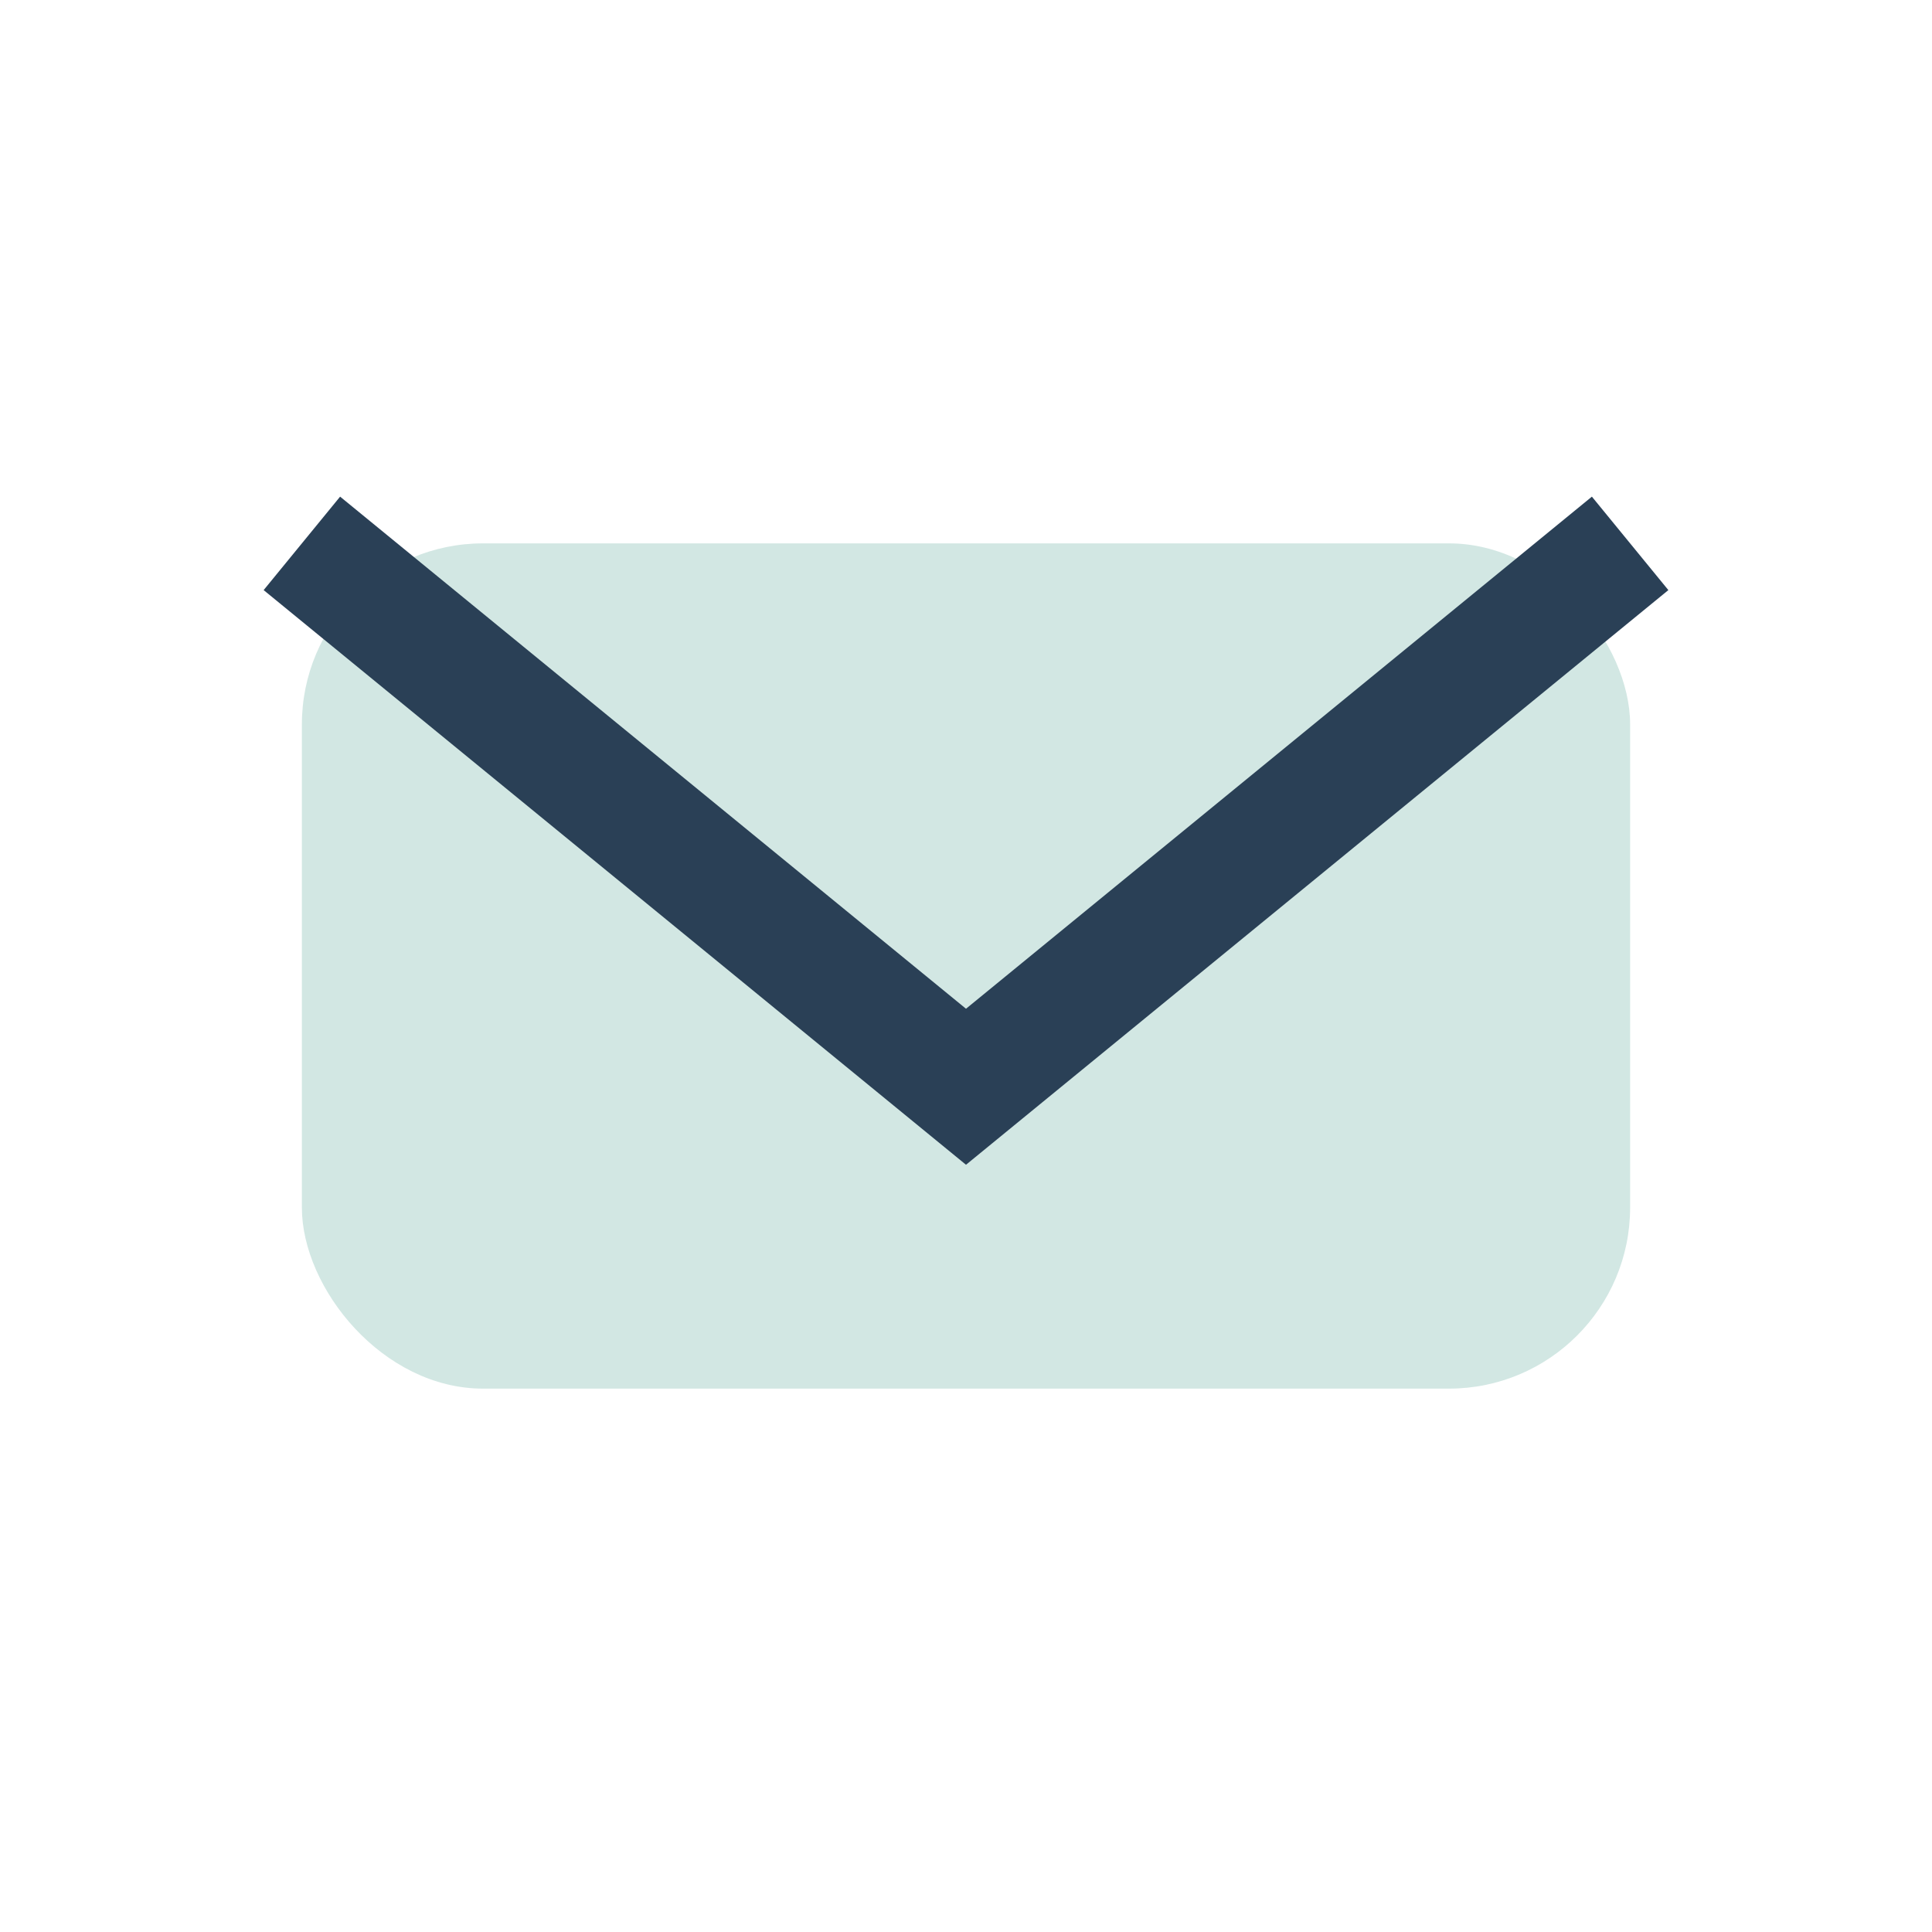
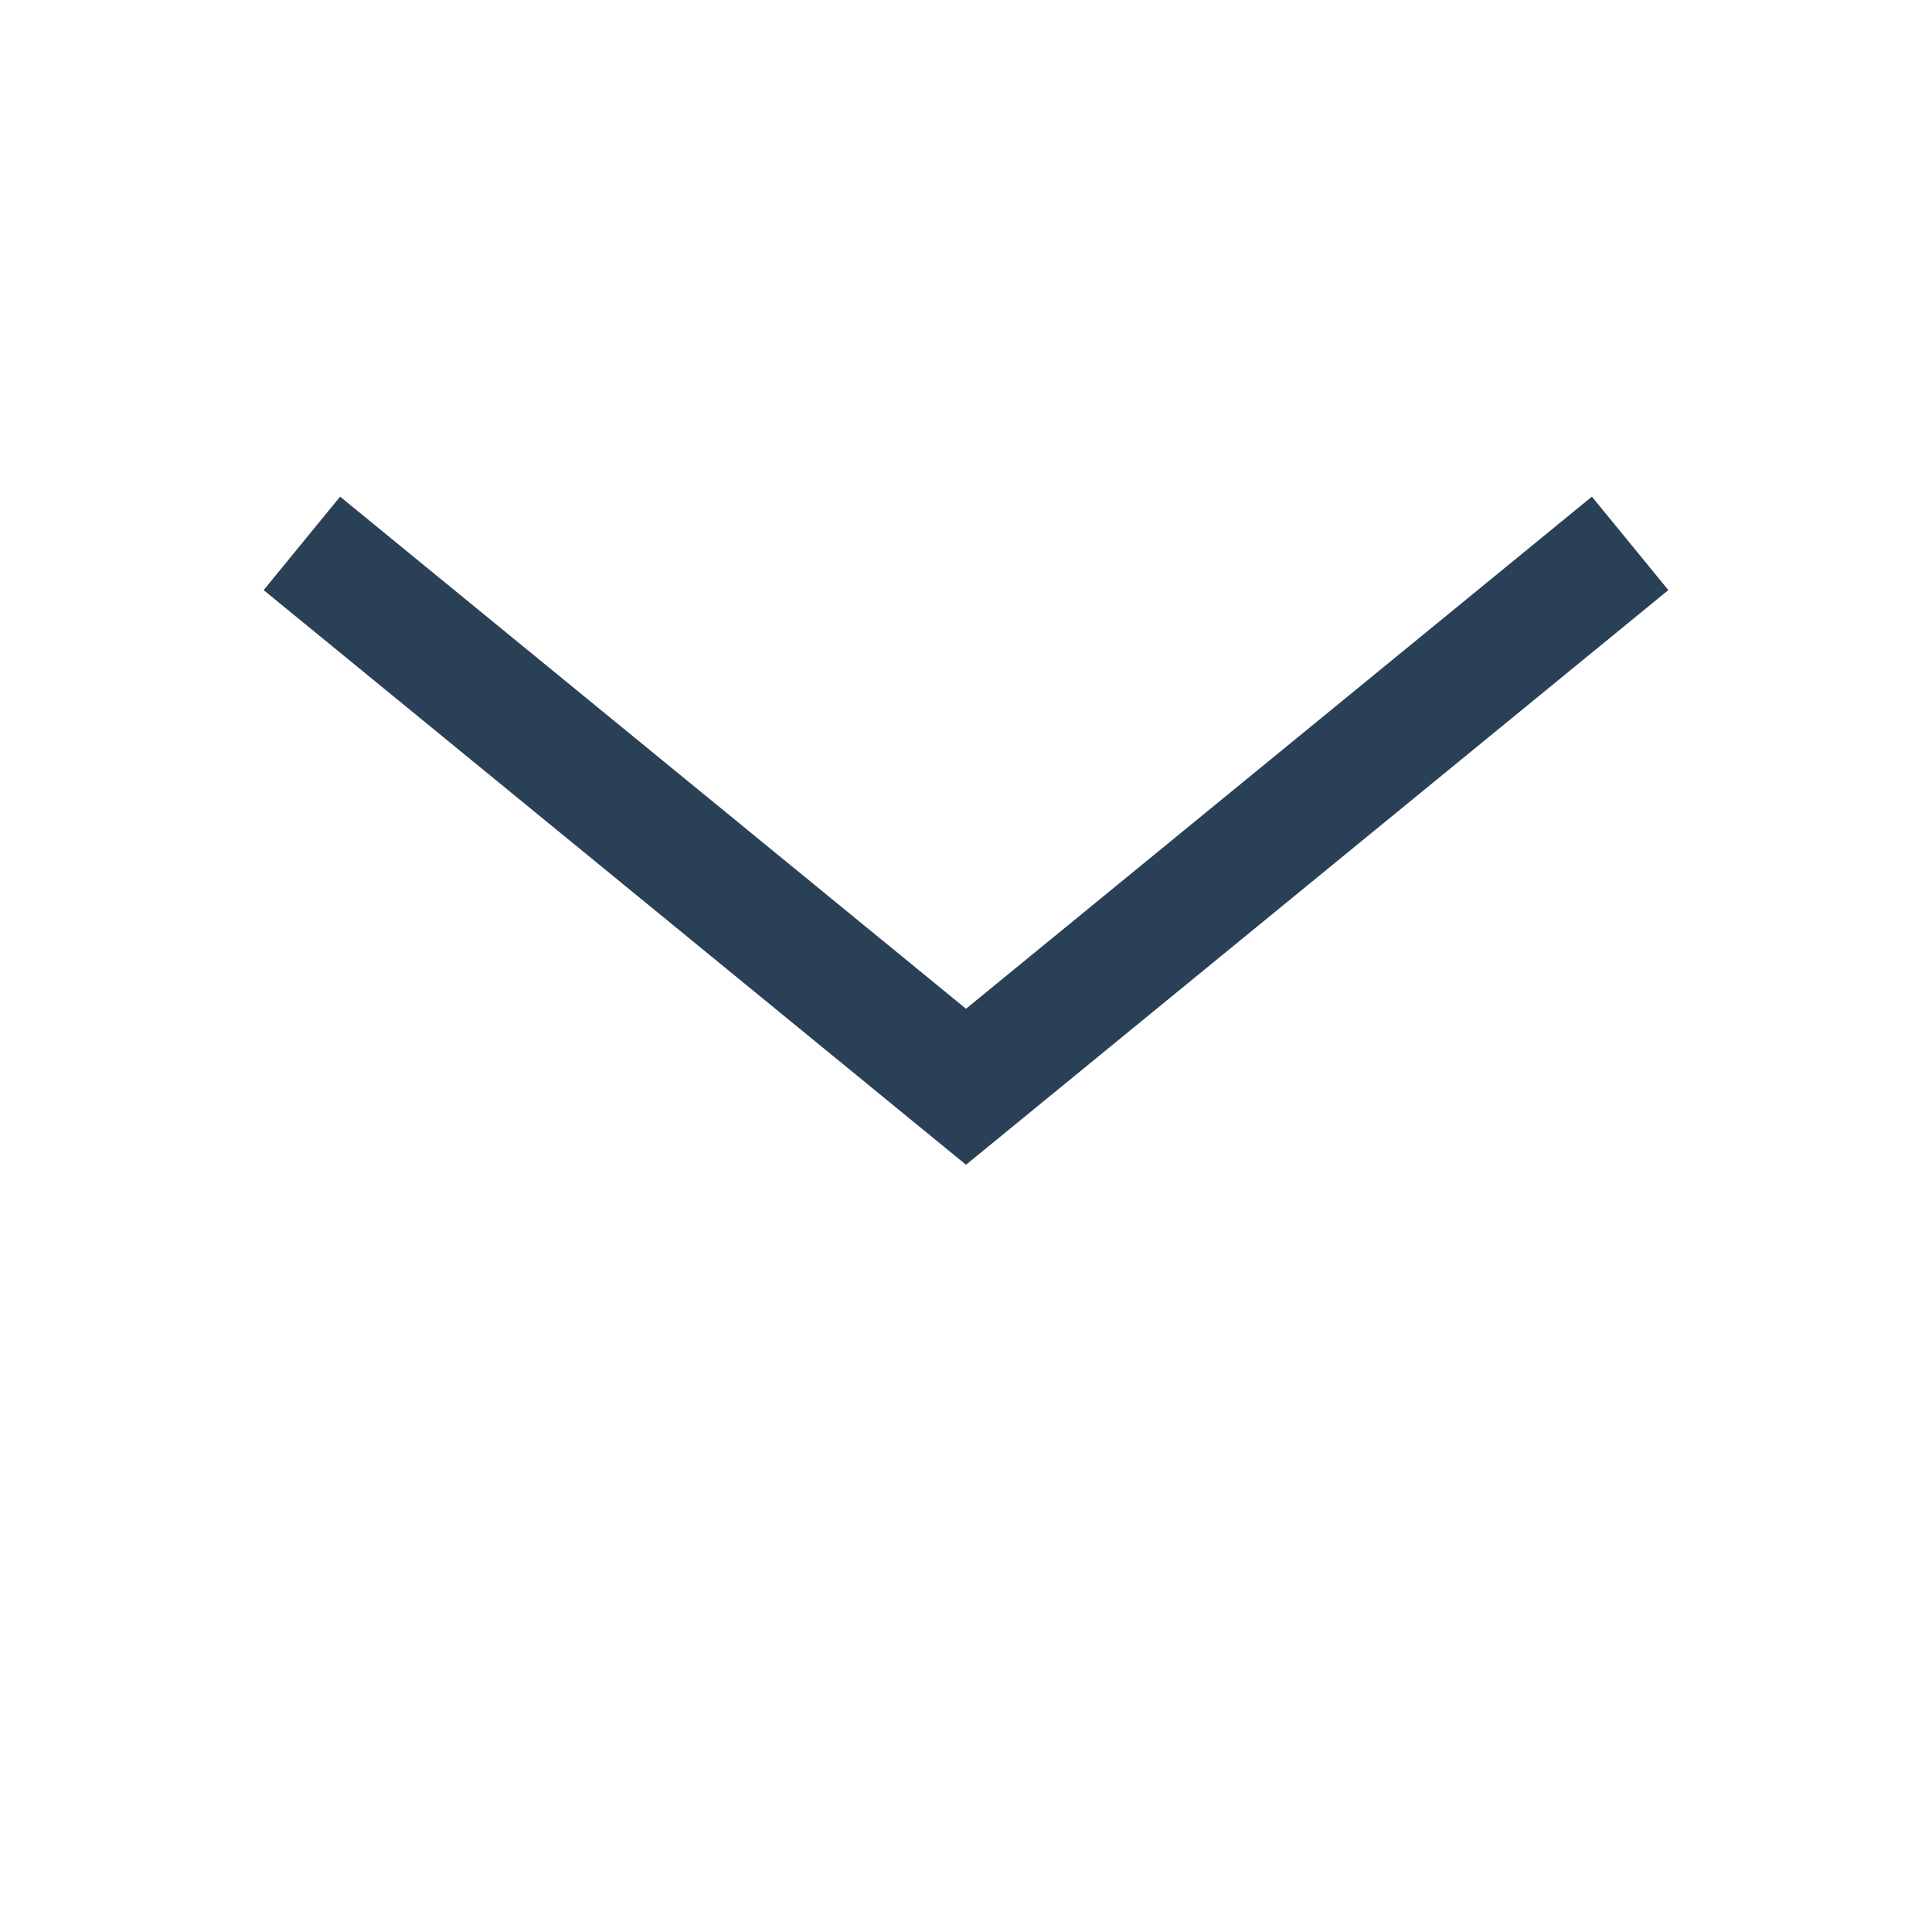
<svg xmlns="http://www.w3.org/2000/svg" width="32" height="32" viewBox="0 0 32 32">
-   <rect x="5" y="9" width="22" height="14" rx="3" fill="#D2E7E3" />
  <path d="M5 9l11 9 11-9" stroke="#2A4056" stroke-width="2" fill="none" />
</svg>